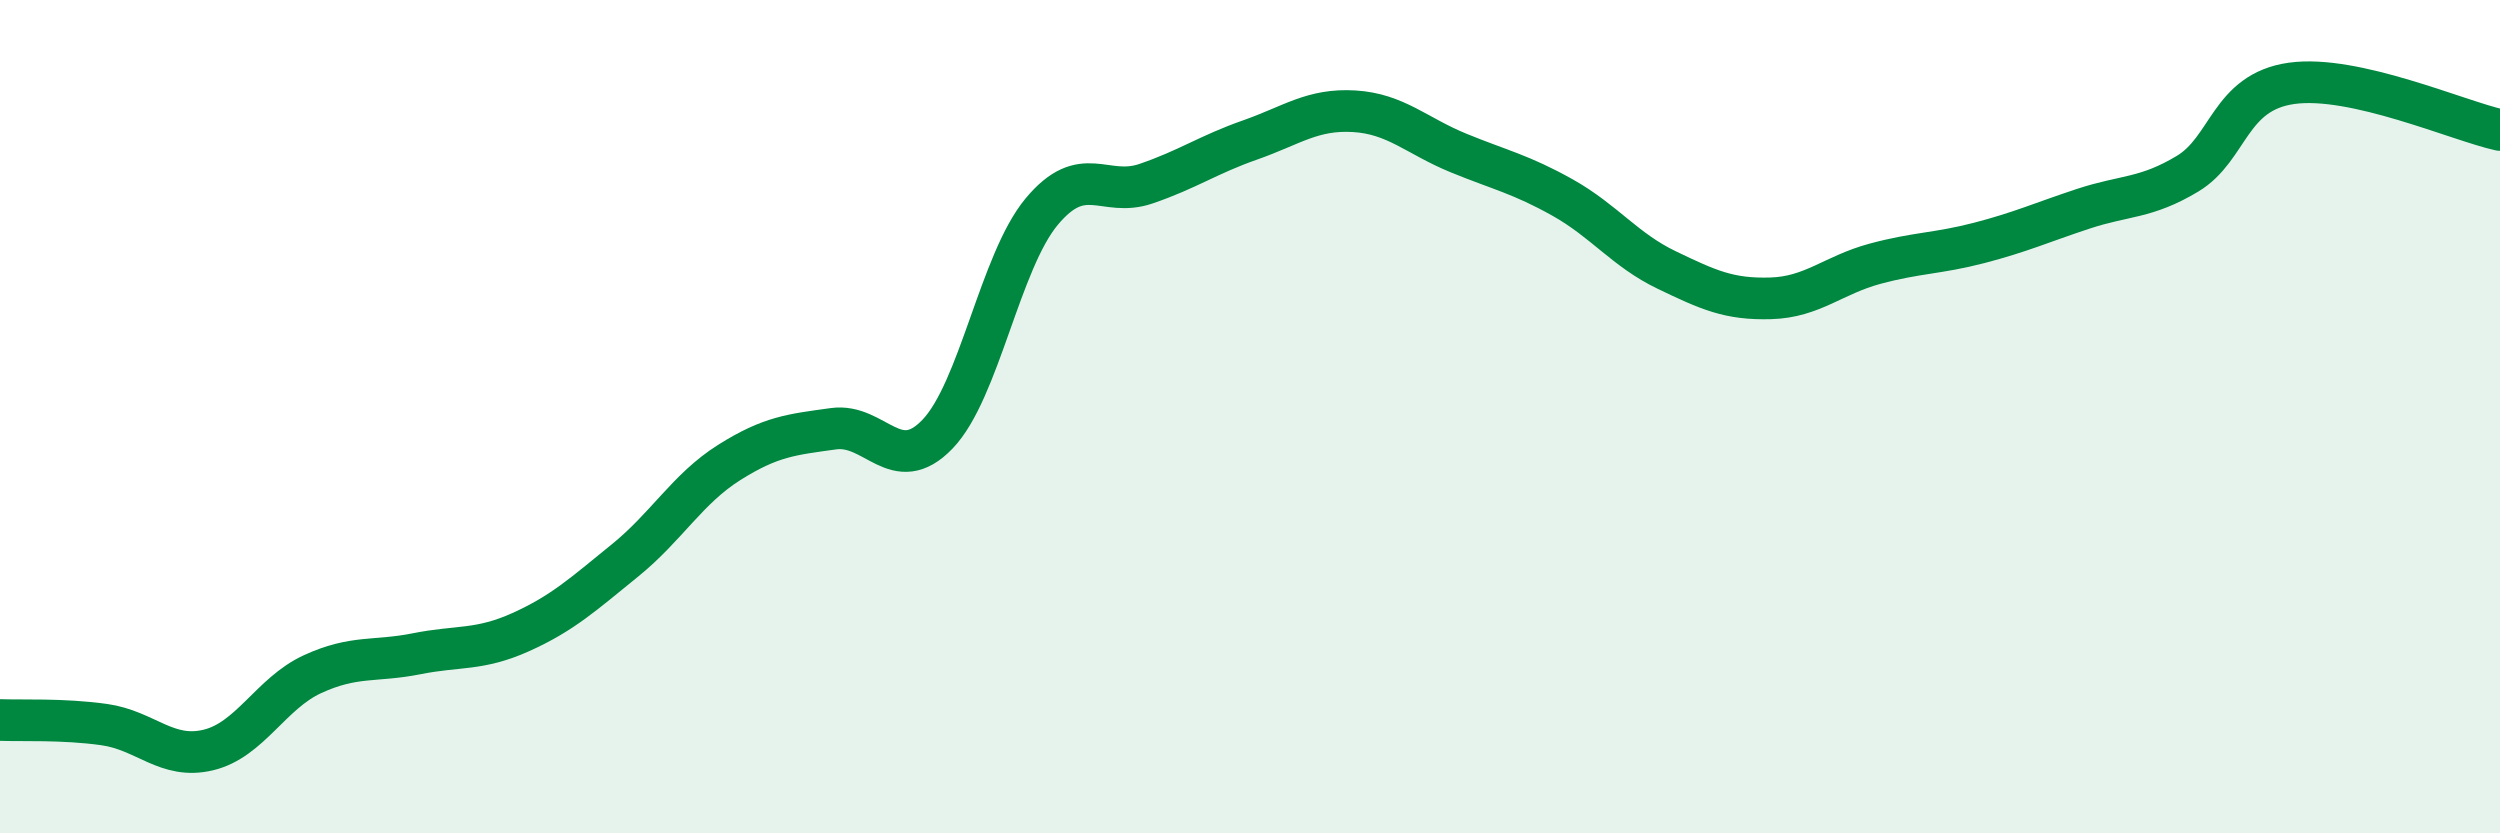
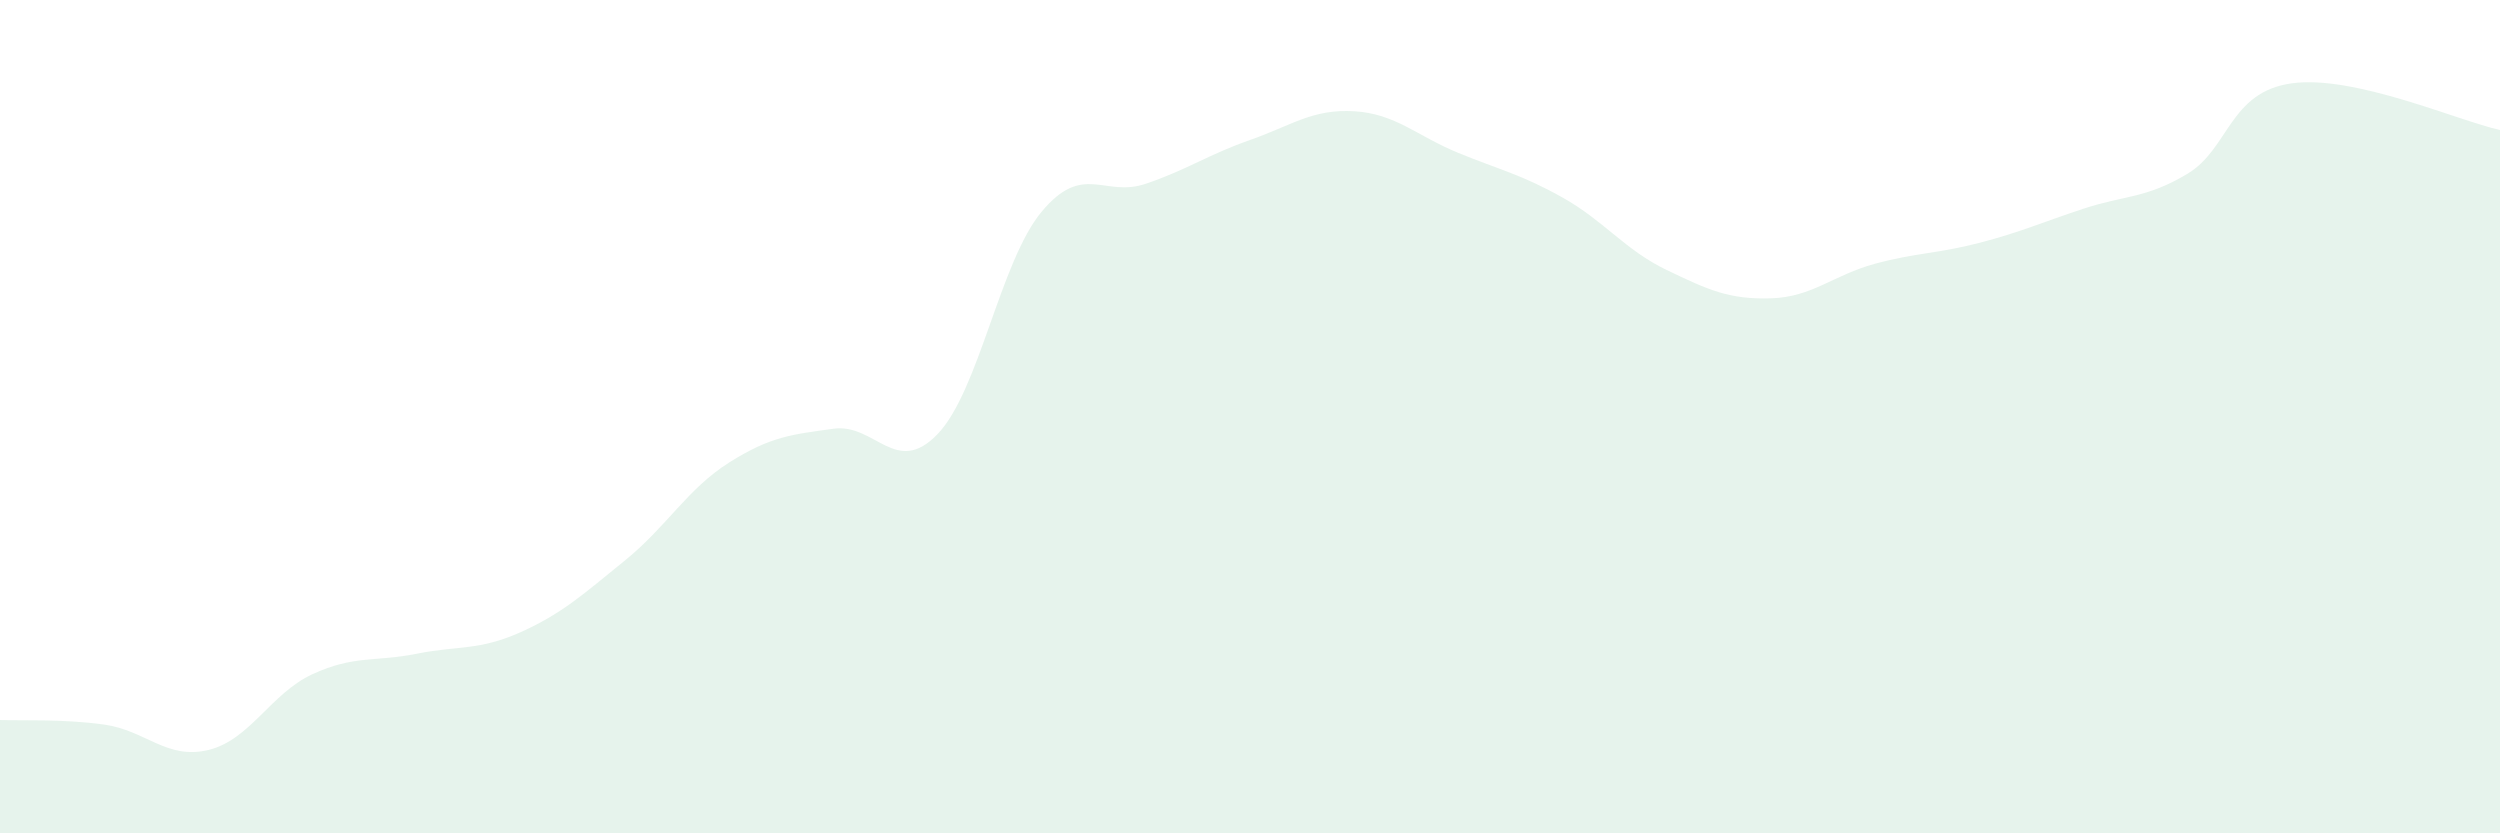
<svg xmlns="http://www.w3.org/2000/svg" width="60" height="20" viewBox="0 0 60 20">
  <path d="M 0,17.28 C 0.5,17.3 1.5,17.25 2.5,17.39 C 3.5,17.53 4,18.24 5,18 C 6,17.76 6.5,16.64 7.5,16.18 C 8.5,15.72 9,15.89 10,15.69 C 11,15.49 11.5,15.62 12.5,15.17 C 13.5,14.72 14,14.26 15,13.45 C 16,12.64 16.5,11.73 17.5,11.1 C 18.5,10.47 19,10.43 20,10.29 C 21,10.15 21.5,11.46 22.5,10.42 C 23.5,9.38 24,6.28 25,5.08 C 26,3.88 26.5,4.75 27.5,4.41 C 28.5,4.07 29,3.71 30,3.36 C 31,3.01 31.5,2.61 32.5,2.67 C 33.5,2.73 34,3.26 35,3.67 C 36,4.08 36.5,4.18 37.5,4.74 C 38.5,5.3 39,6 40,6.48 C 41,6.96 41.5,7.19 42.5,7.16 C 43.5,7.13 44,6.6 45,6.33 C 46,6.06 46.5,6.09 47.5,5.83 C 48.5,5.57 49,5.34 50,5.01 C 51,4.68 51.5,4.77 52.5,4.17 C 53.5,3.57 53.5,2.21 55,2 C 56.5,1.79 59,2.9 60,3.12L60 20L0 20Z" fill="#008740" opacity="0.1" stroke-linecap="round" stroke-linejoin="round" />
-   <path d="M 0,17.28 C 0.5,17.3 1.5,17.25 2.5,17.39 C 3.5,17.53 4,18.24 5,18 C 6,17.76 6.5,16.64 7.5,16.18 C 8.5,15.72 9,15.89 10,15.69 C 11,15.49 11.5,15.62 12.5,15.17 C 13.5,14.72 14,14.26 15,13.45 C 16,12.64 16.5,11.73 17.5,11.1 C 18.5,10.47 19,10.43 20,10.29 C 21,10.15 21.5,11.46 22.5,10.42 C 23.5,9.38 24,6.28 25,5.08 C 26,3.88 26.5,4.75 27.5,4.41 C 28.5,4.07 29,3.71 30,3.36 C 31,3.01 31.5,2.61 32.5,2.67 C 33.5,2.73 34,3.26 35,3.67 C 36,4.08 36.5,4.18 37.5,4.74 C 38.5,5.3 39,6 40,6.48 C 41,6.96 41.5,7.19 42.5,7.16 C 43.5,7.13 44,6.6 45,6.33 C 46,6.06 46.5,6.09 47.5,5.83 C 48.5,5.57 49,5.34 50,5.01 C 51,4.68 51.5,4.77 52.5,4.17 C 53.5,3.57 53.5,2.21 55,2 C 56.5,1.79 59,2.9 60,3.12" stroke="#008740" stroke-width="1" fill="none" stroke-linecap="round" stroke-linejoin="round" />
</svg>